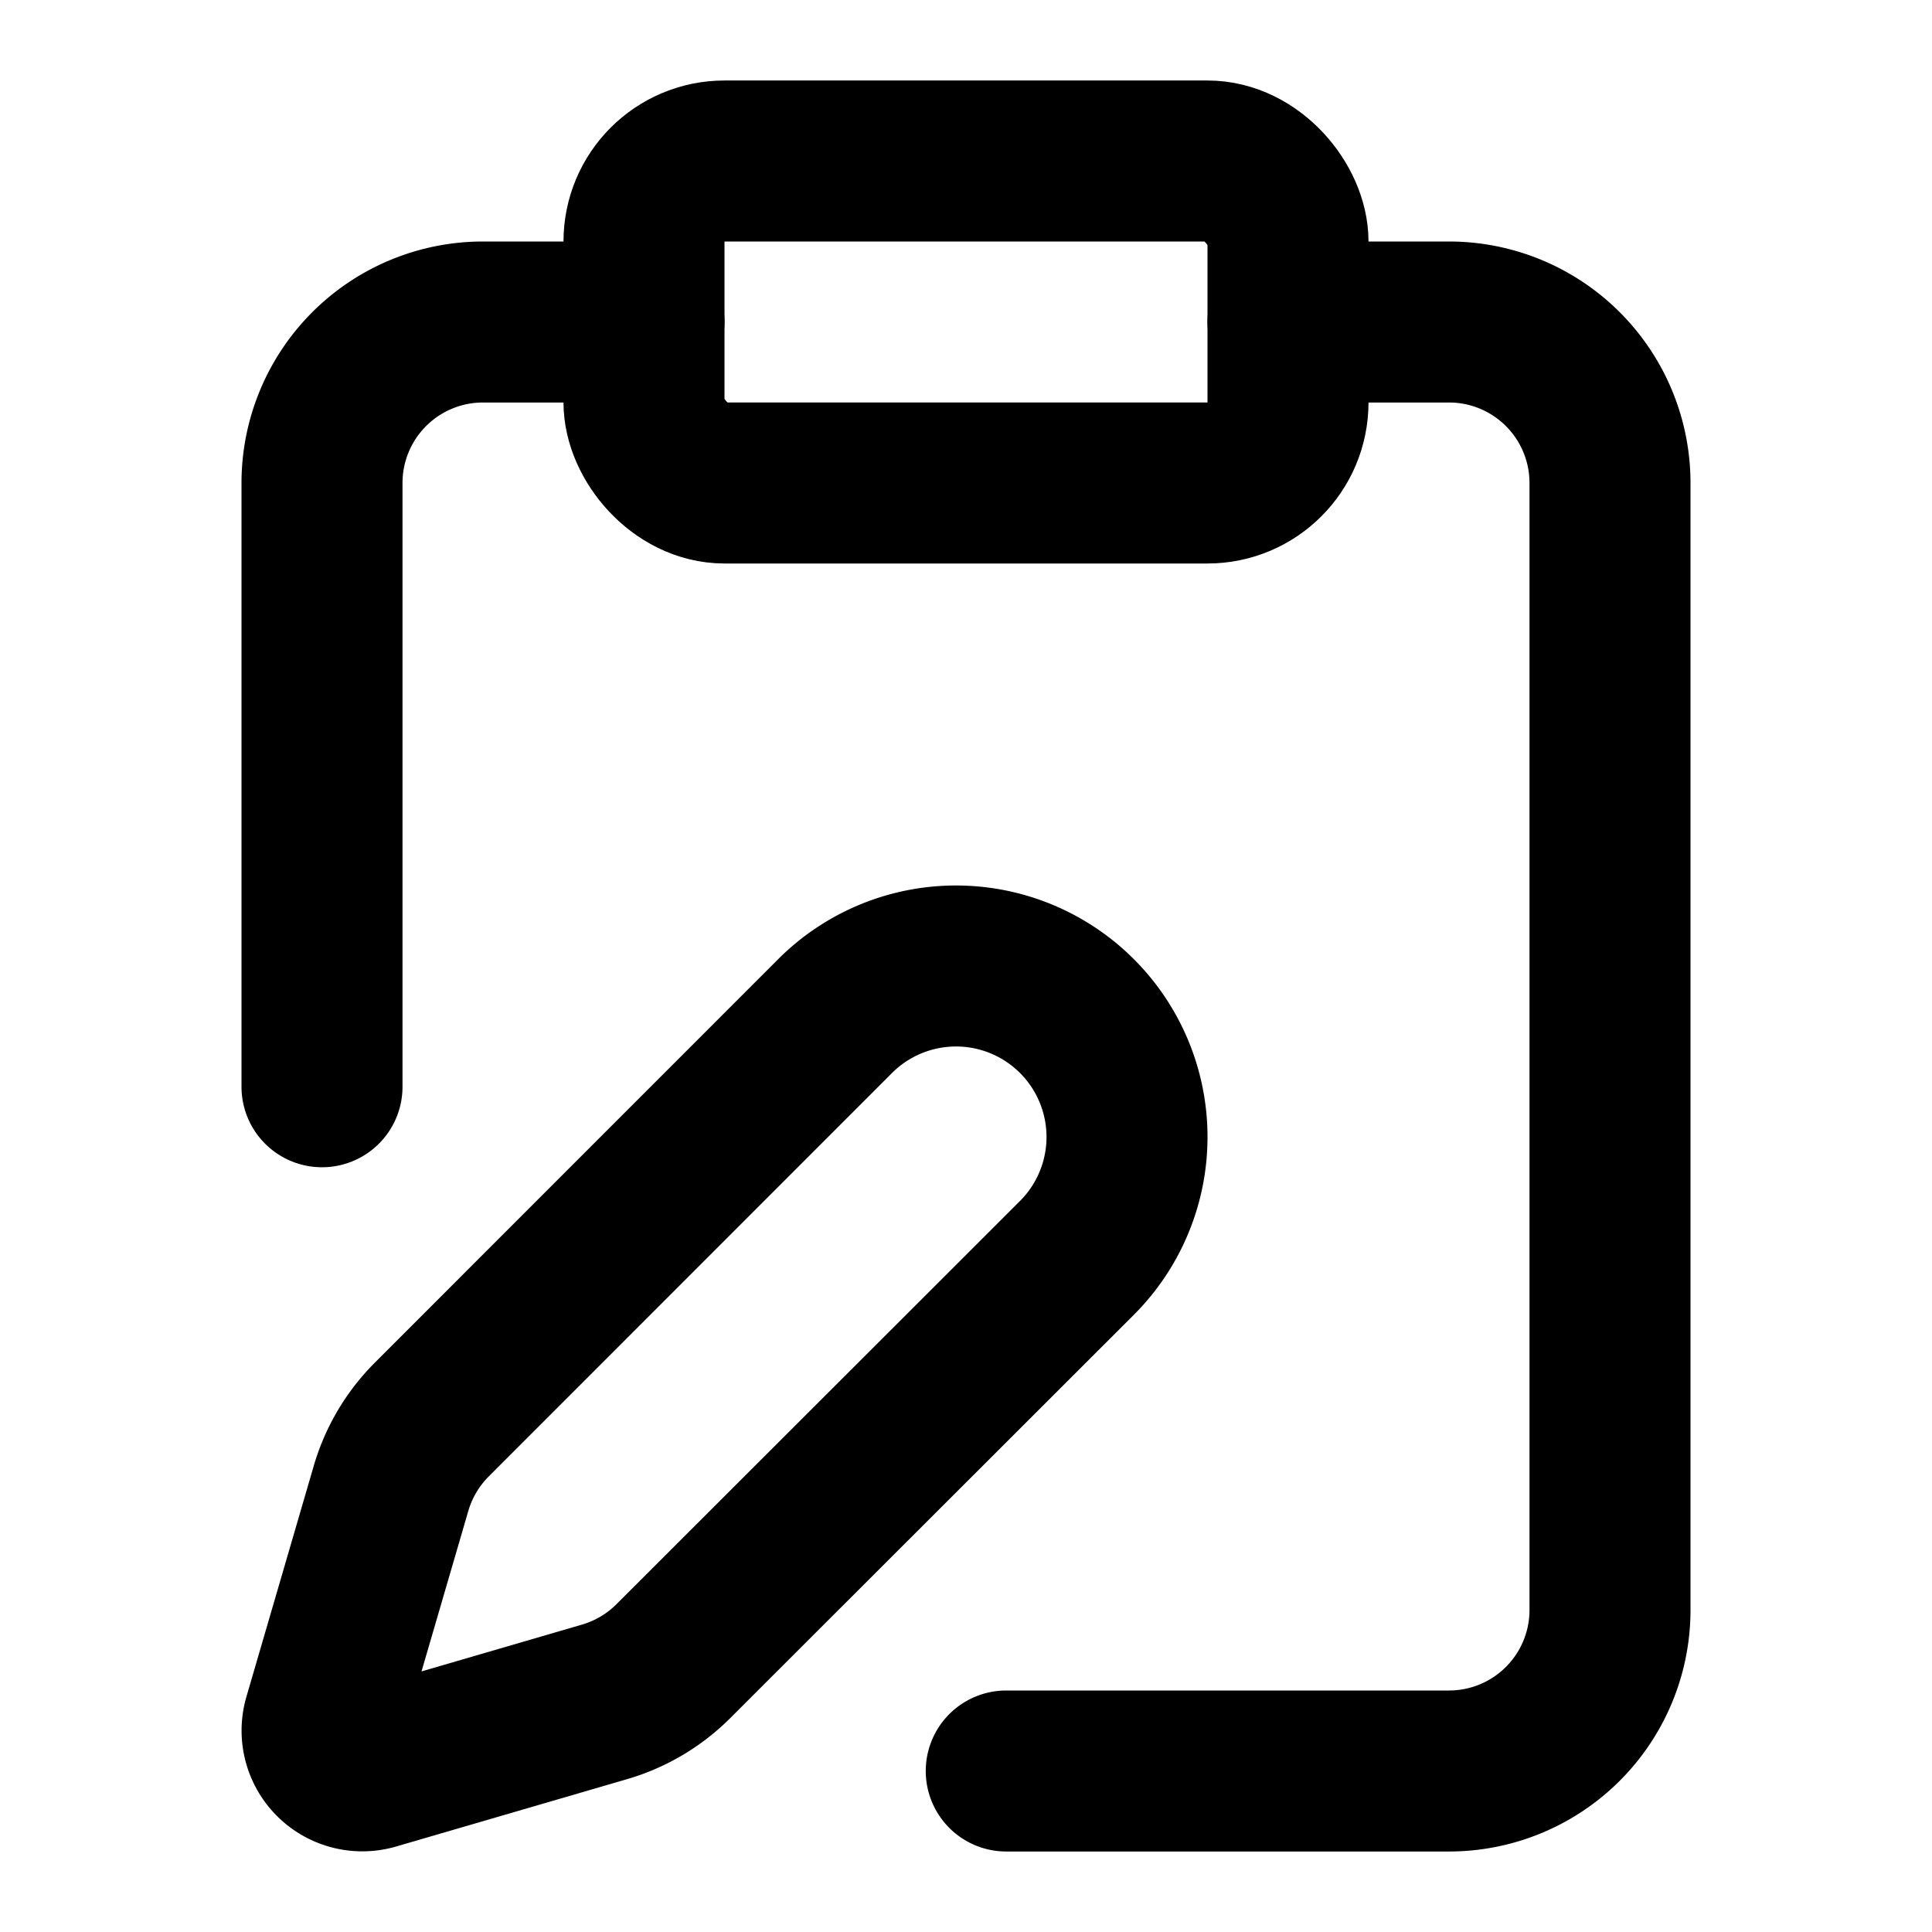
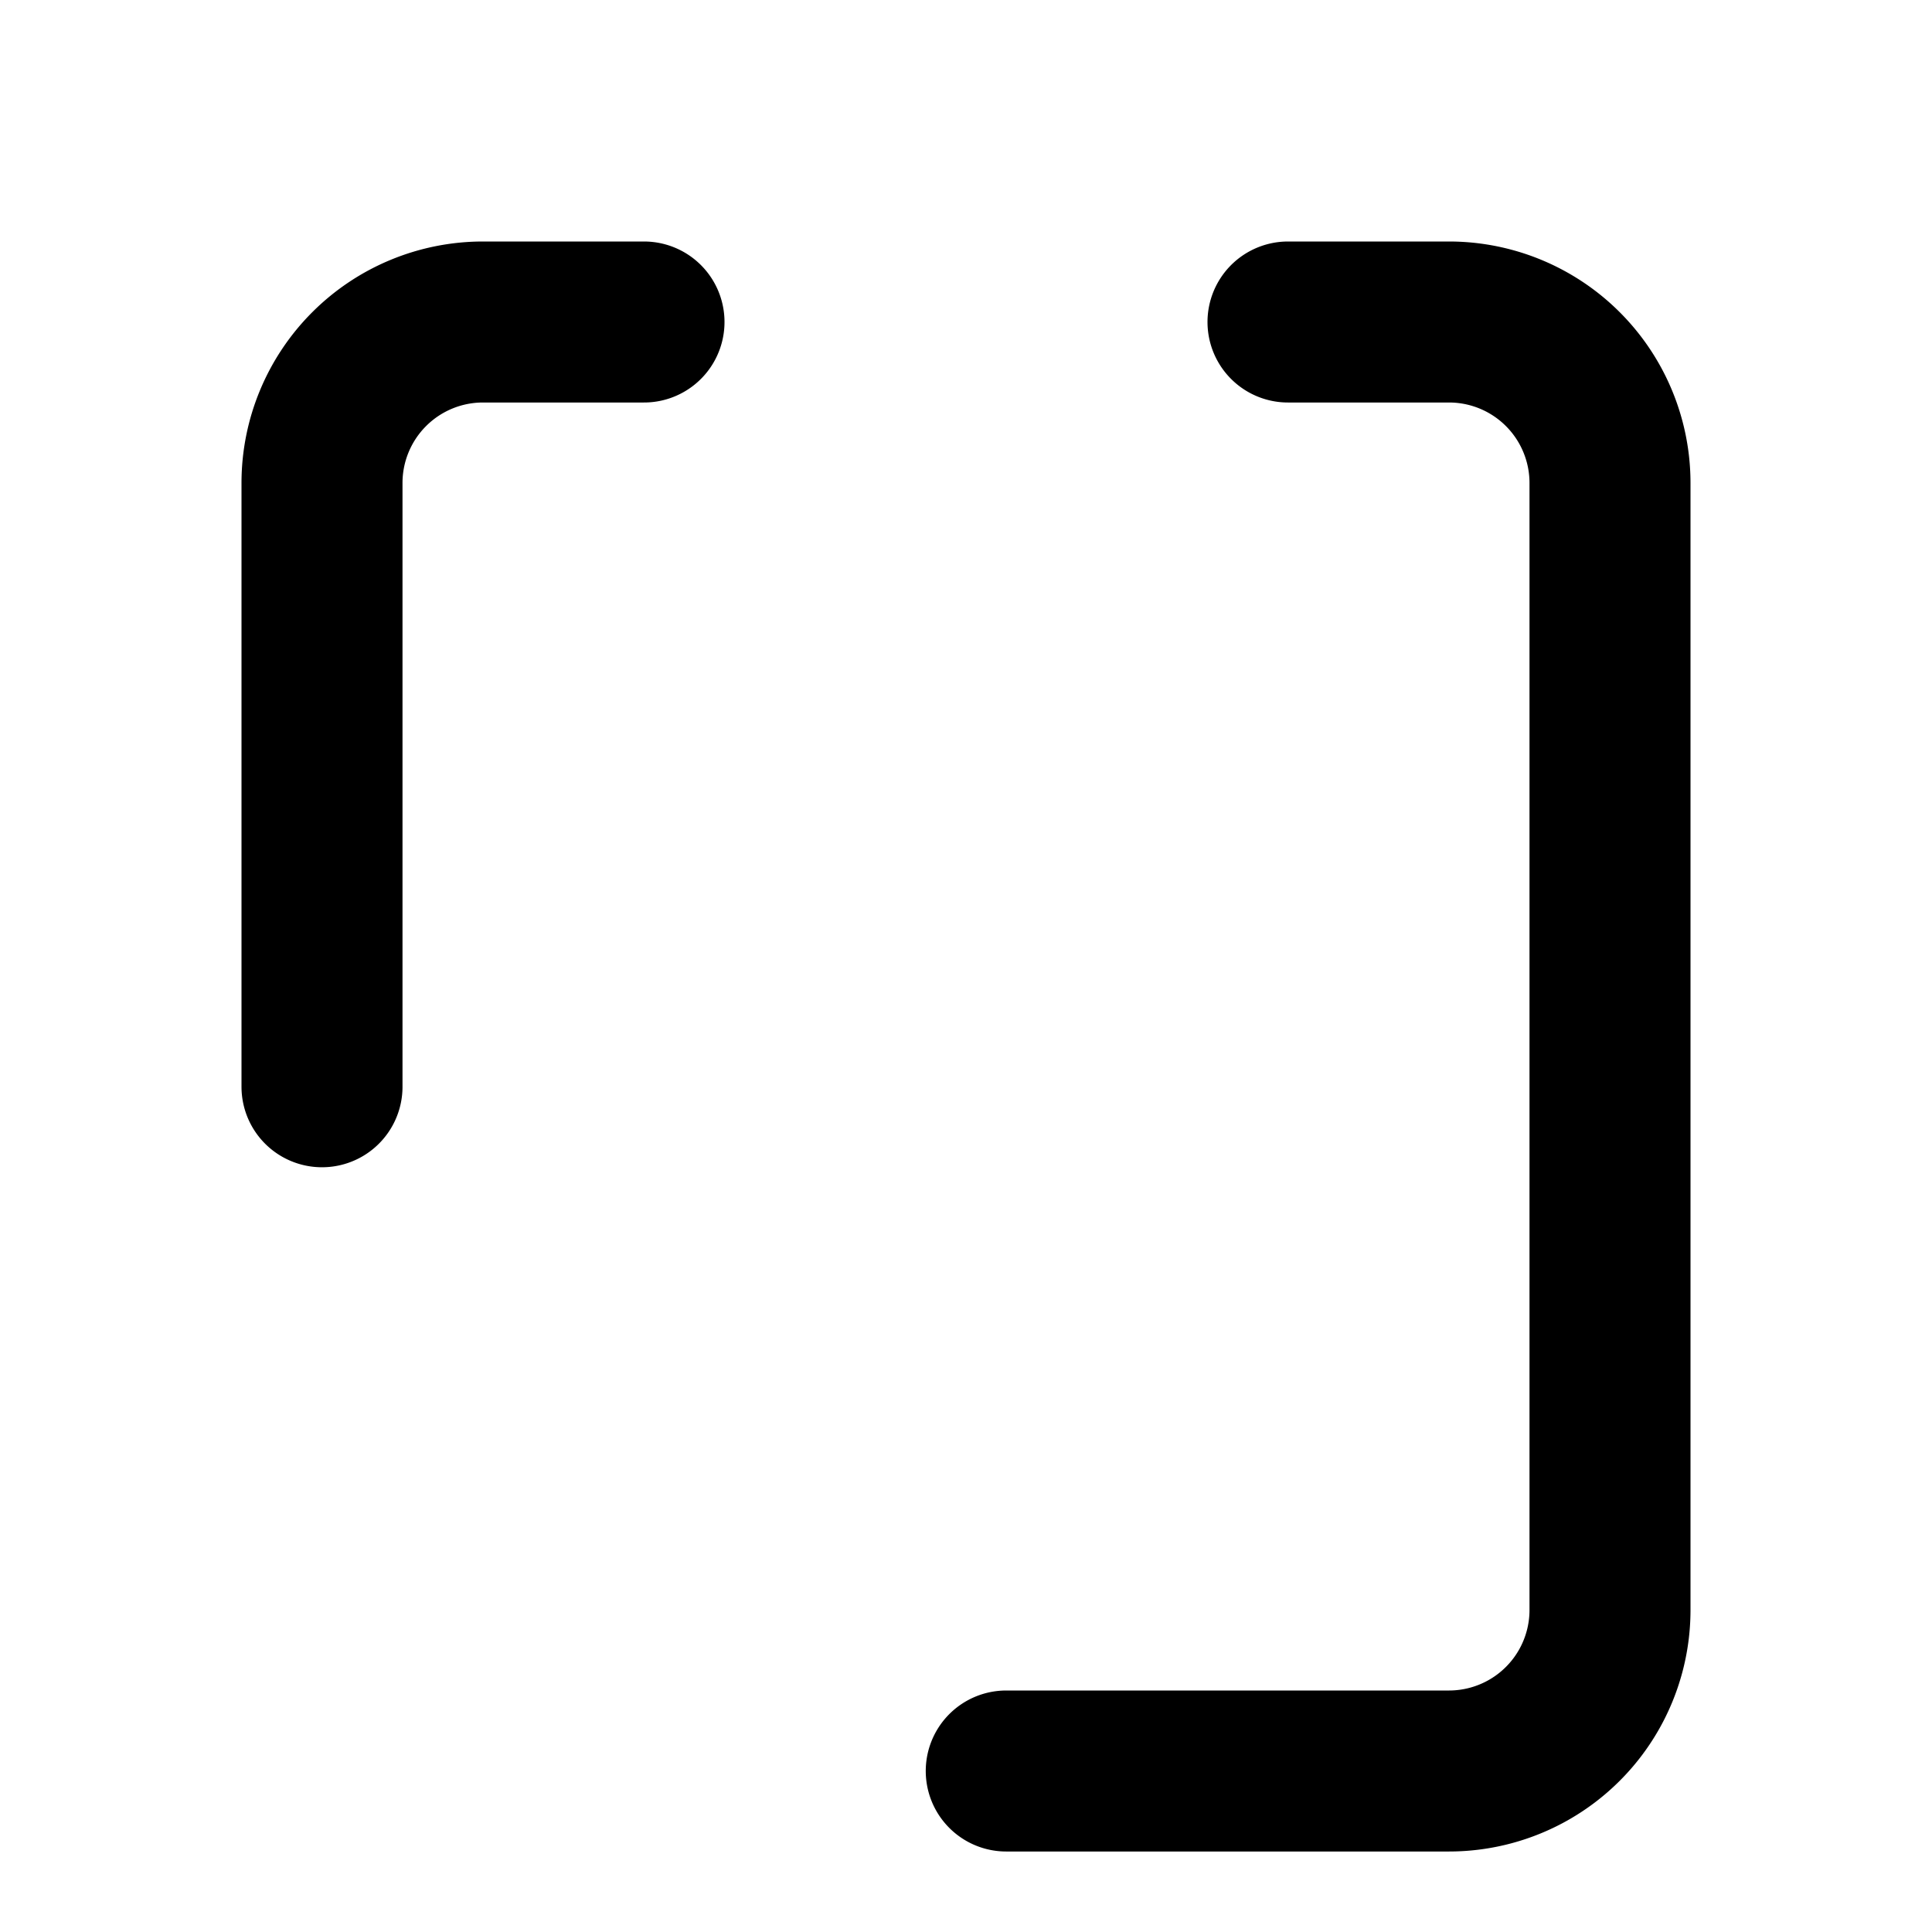
<svg xmlns="http://www.w3.org/2000/svg" width="24" height="24" viewBox="0 0 24 24" fill="none" stroke="currentColor" stroke-width="2" stroke-linecap="round" stroke-linejoin="round" class="lucide lucide-clipboard-pen-icon lucide-clipboard-pen">
-   <rect width="8" height="4" x="8" y="2" rx="1" />
  <path d="M16 4h2a2 2 0 0 1 2 2v14a2 2 0 0 1-2 2h-5.5" />
  <path d="M4 13.5V6a2 2 0 0 1 2-2h2" />
-   <path d="M13.378 15.626a1 1 0 1 0-3.004-3.004l-5.01 5.012a2 2 0 0 0-.506.854l-.837 2.87a.5.5 0 0 0 .62.62l2.87-.837a2 2 0 0 0 .854-.506z" />
</svg>